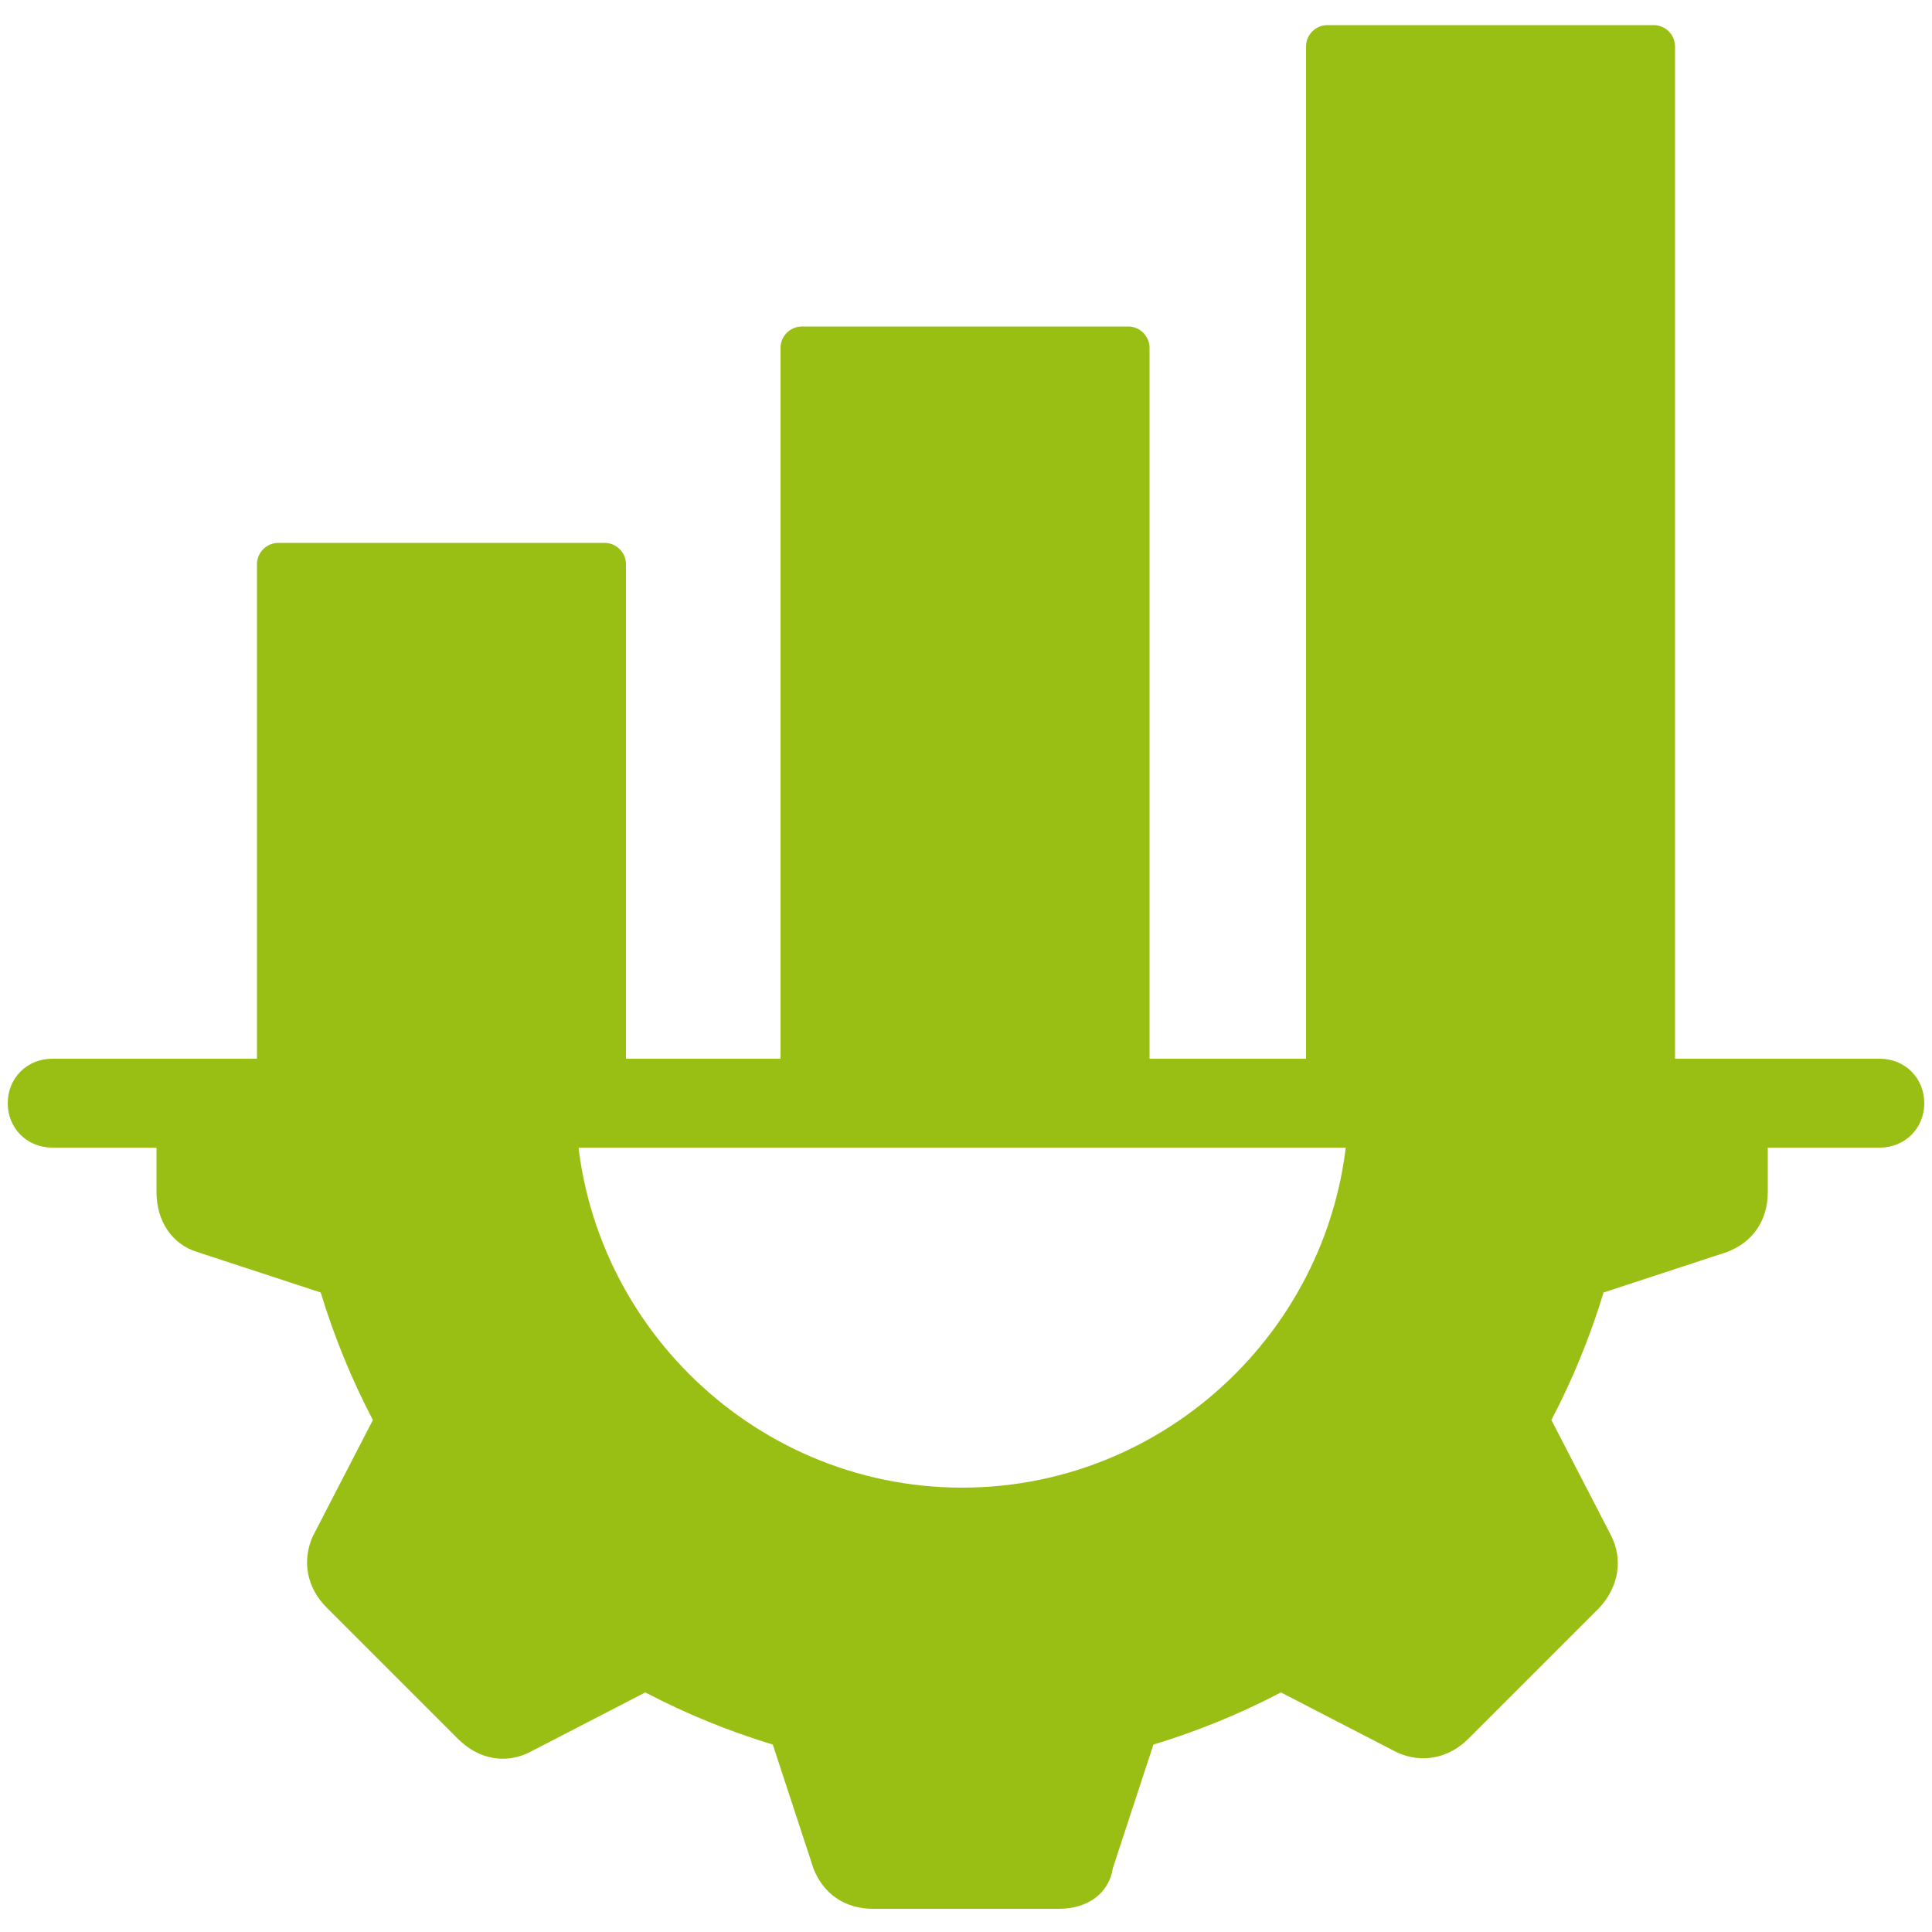
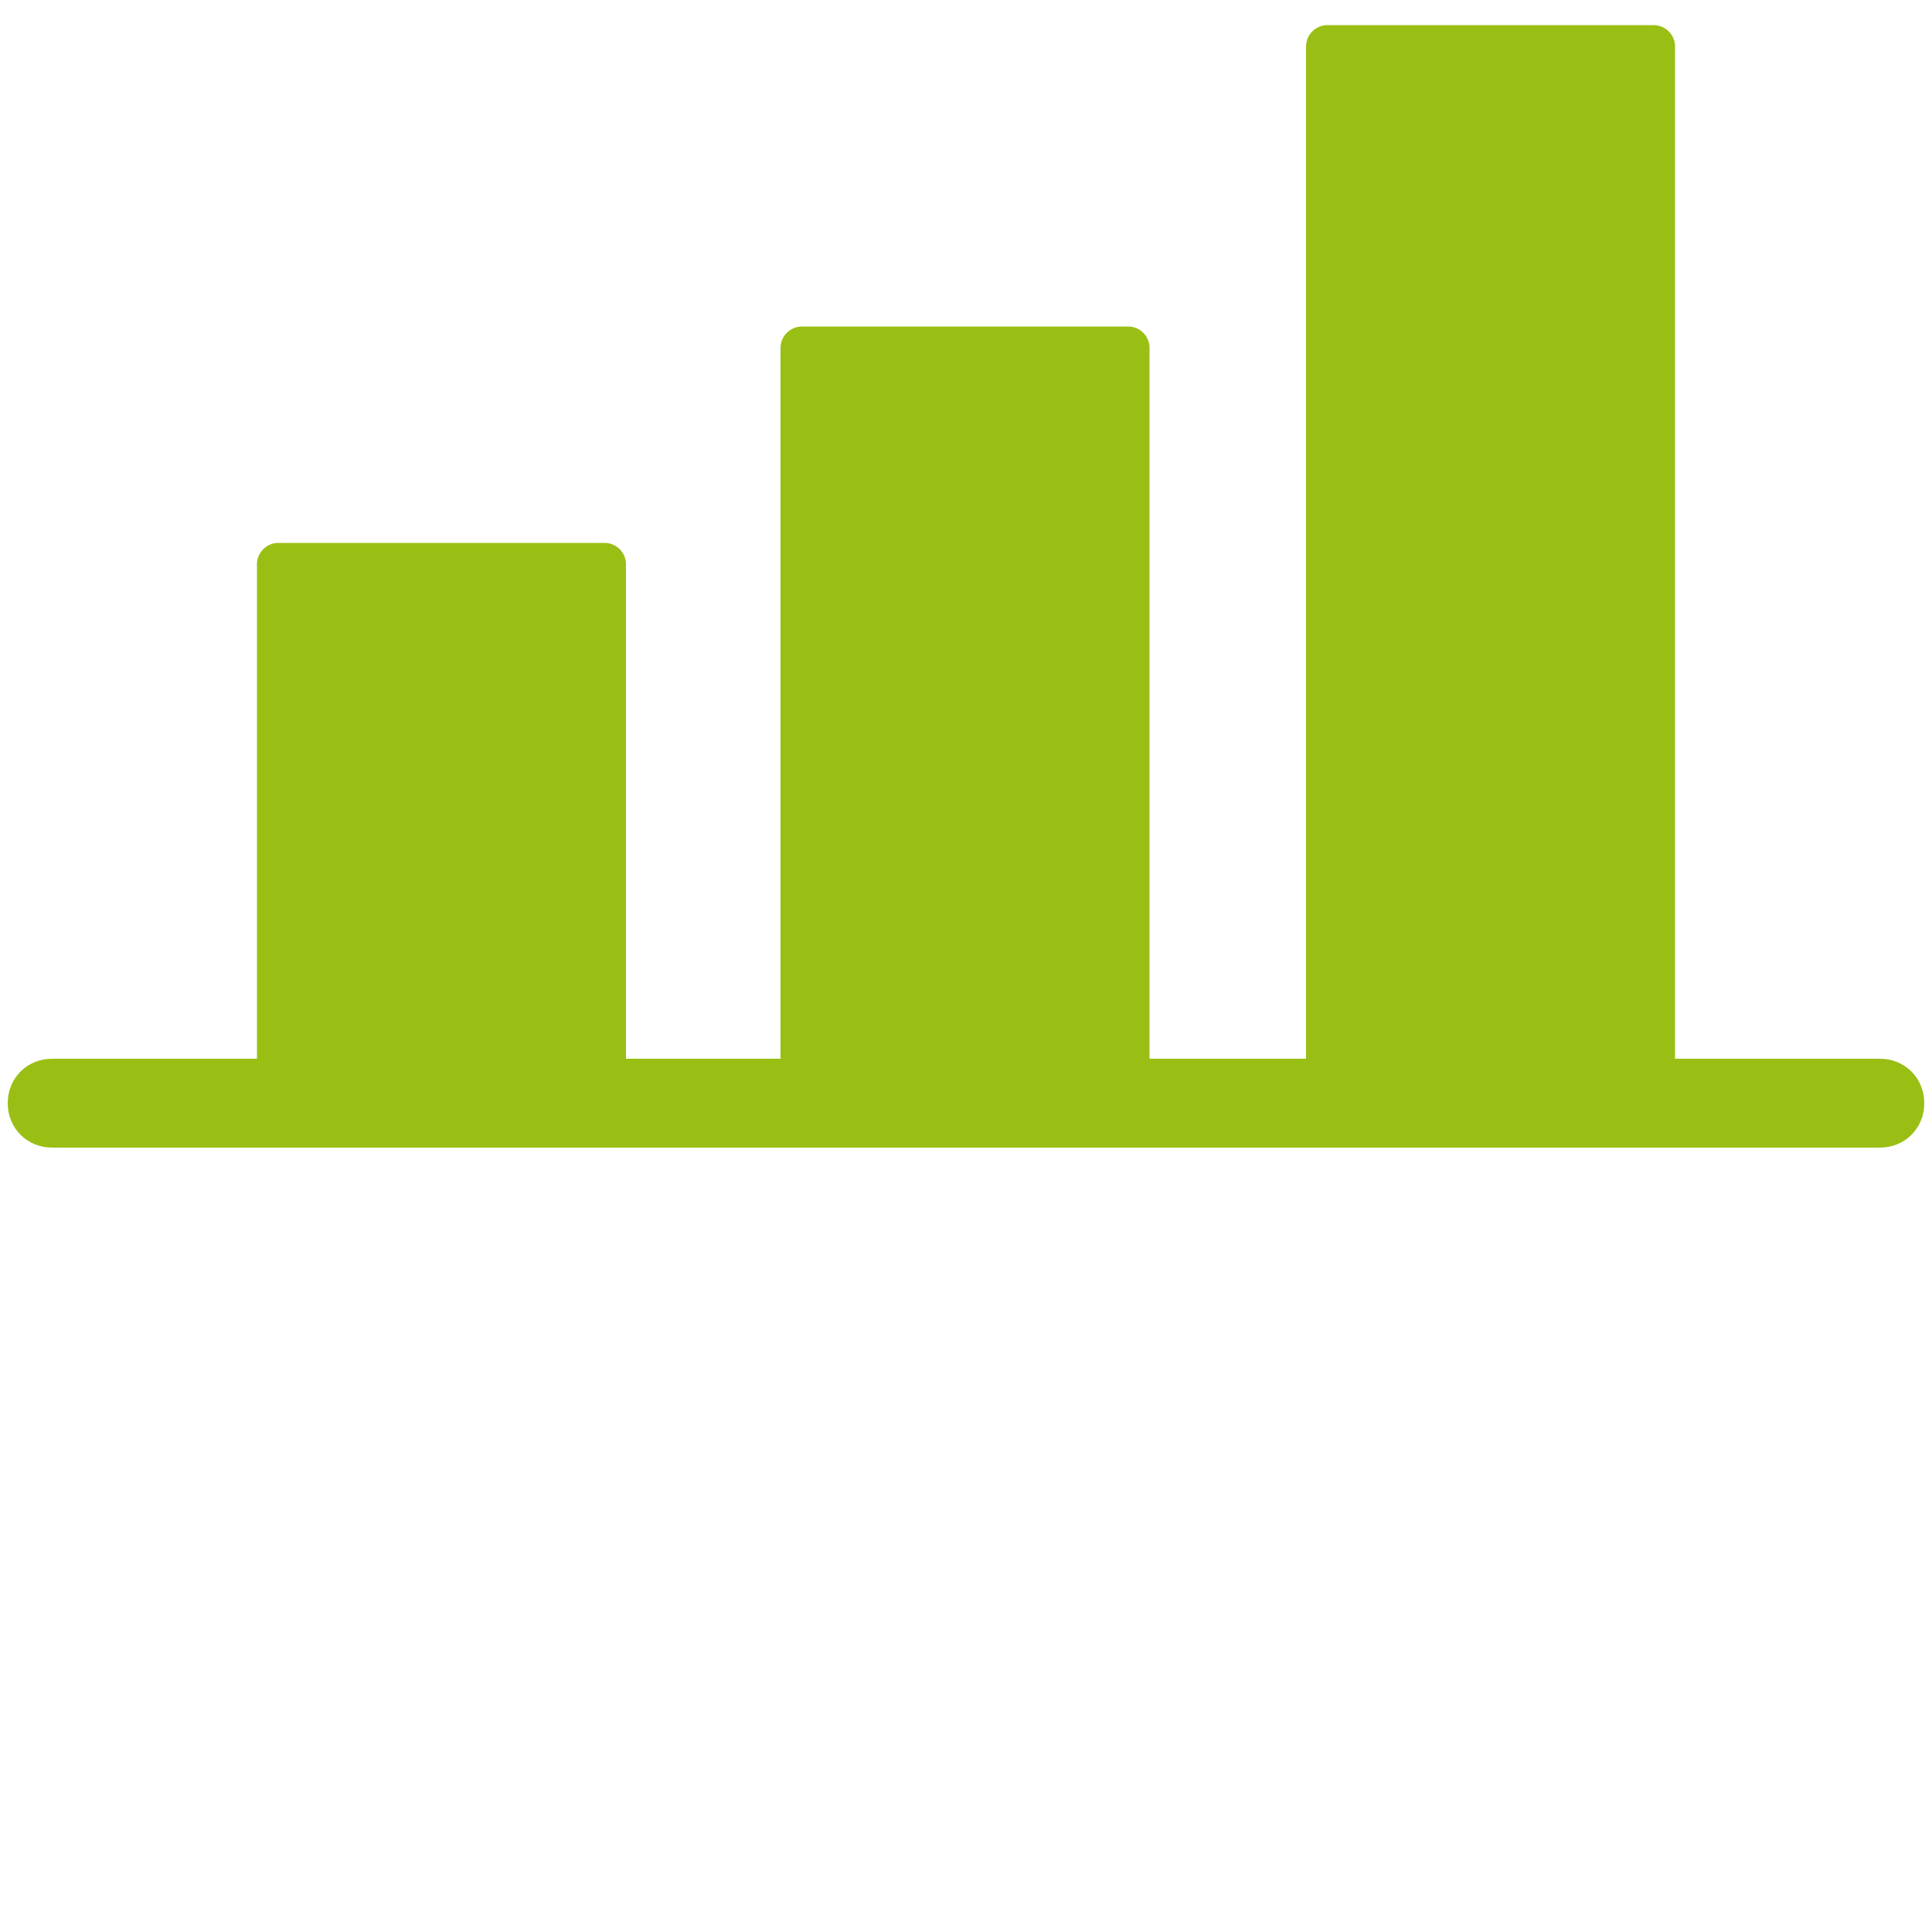
<svg xmlns="http://www.w3.org/2000/svg" version="1.1" id="Layer_1" x="0px" y="0px" viewBox="0 0 100 100" style="enable-background:new 0 0 100 100;" xml:space="preserve">
  <style type="text/css">
	.st0{fill-rule:evenodd;clip-rule:evenodd;fill:#9ABF14;}
</style>
  <g>
    <path class="st0" d="M97.3,59.4H2.7c-1.3,0-2.3-1-2.3-2.3c0-1.3,1-2.3,2.3-2.3h94.6c1.3,0,2.3,1,2.3,2.3   C99.6,58.4,98.6,59.4,97.3,59.4z" />
    <path class="st0" d="M31.3,58.3H14.4c-0.6,0-1.1-0.5-1.1-1.1V29.2c0-0.6,0.5-1.1,1.1-1.1h16.9c0.6,0,1.1,0.5,1.1,1.1v27.9   C32.5,57.8,32,58.3,31.3,58.3z M58.5,58.3H41.5c-0.6,0-1.1-0.5-1.1-1.1V18c0-0.6,0.5-1.1,1.1-1.1h16.9c0.6,0,1.1,0.5,1.1,1.1v39.1   C59.6,57.8,59.1,58.3,58.5,58.3z M85.6,58.3H68.7c-0.6,0-1.1-0.5-1.1-1.1V2.4c0-0.6,0.5-1.1,1.1-1.1h16.9c0.6,0,1.1,0.5,1.1,1.1   v54.8C86.7,57.8,86.2,58.3,85.6,58.3z" />
-     <path class="st0" d="M54.8,98.8h-9.6c-1.5,0-2.6-0.8-3.1-2.1l-2.1-6.4c-2.3-0.7-4.5-1.6-6.6-2.7l-6,3.1c-1.2,0.6-2.6,0.4-3.7-0.7   l-6.8-6.8c-1-1-1.3-2.4-0.7-3.7l3.1-6c-1.1-2.1-2-4.3-2.7-6.6l-6.4-2.1c-1.3-0.4-2.1-1.6-2.1-3.1v-4.7c0-0.6,0.5-1.1,1.1-1.1h19.5   c0.6,0,1.1,0.5,1.1,1.1c0,11,9,20,20,20c11,0,20-9,20-20c0-0.6,0.5-1.1,1.1-1.1h19.5c0.6,0,1.1,0.5,1.1,1.1v4.7   c0,1.5-0.8,2.6-2.1,3.1l-6.4,2.1c-0.7,2.3-1.6,4.5-2.7,6.6l3.1,6c0.6,1.2,0.4,2.6-0.6,3.7l-6.8,6.8c-1,1-2.4,1.3-3.7,0.7l-6-3.1   c-2.1,1.1-4.3,2-6.6,2.7l-2.1,6.4C57.4,98,56.3,98.8,54.8,98.8z" />
  </g>
</svg>